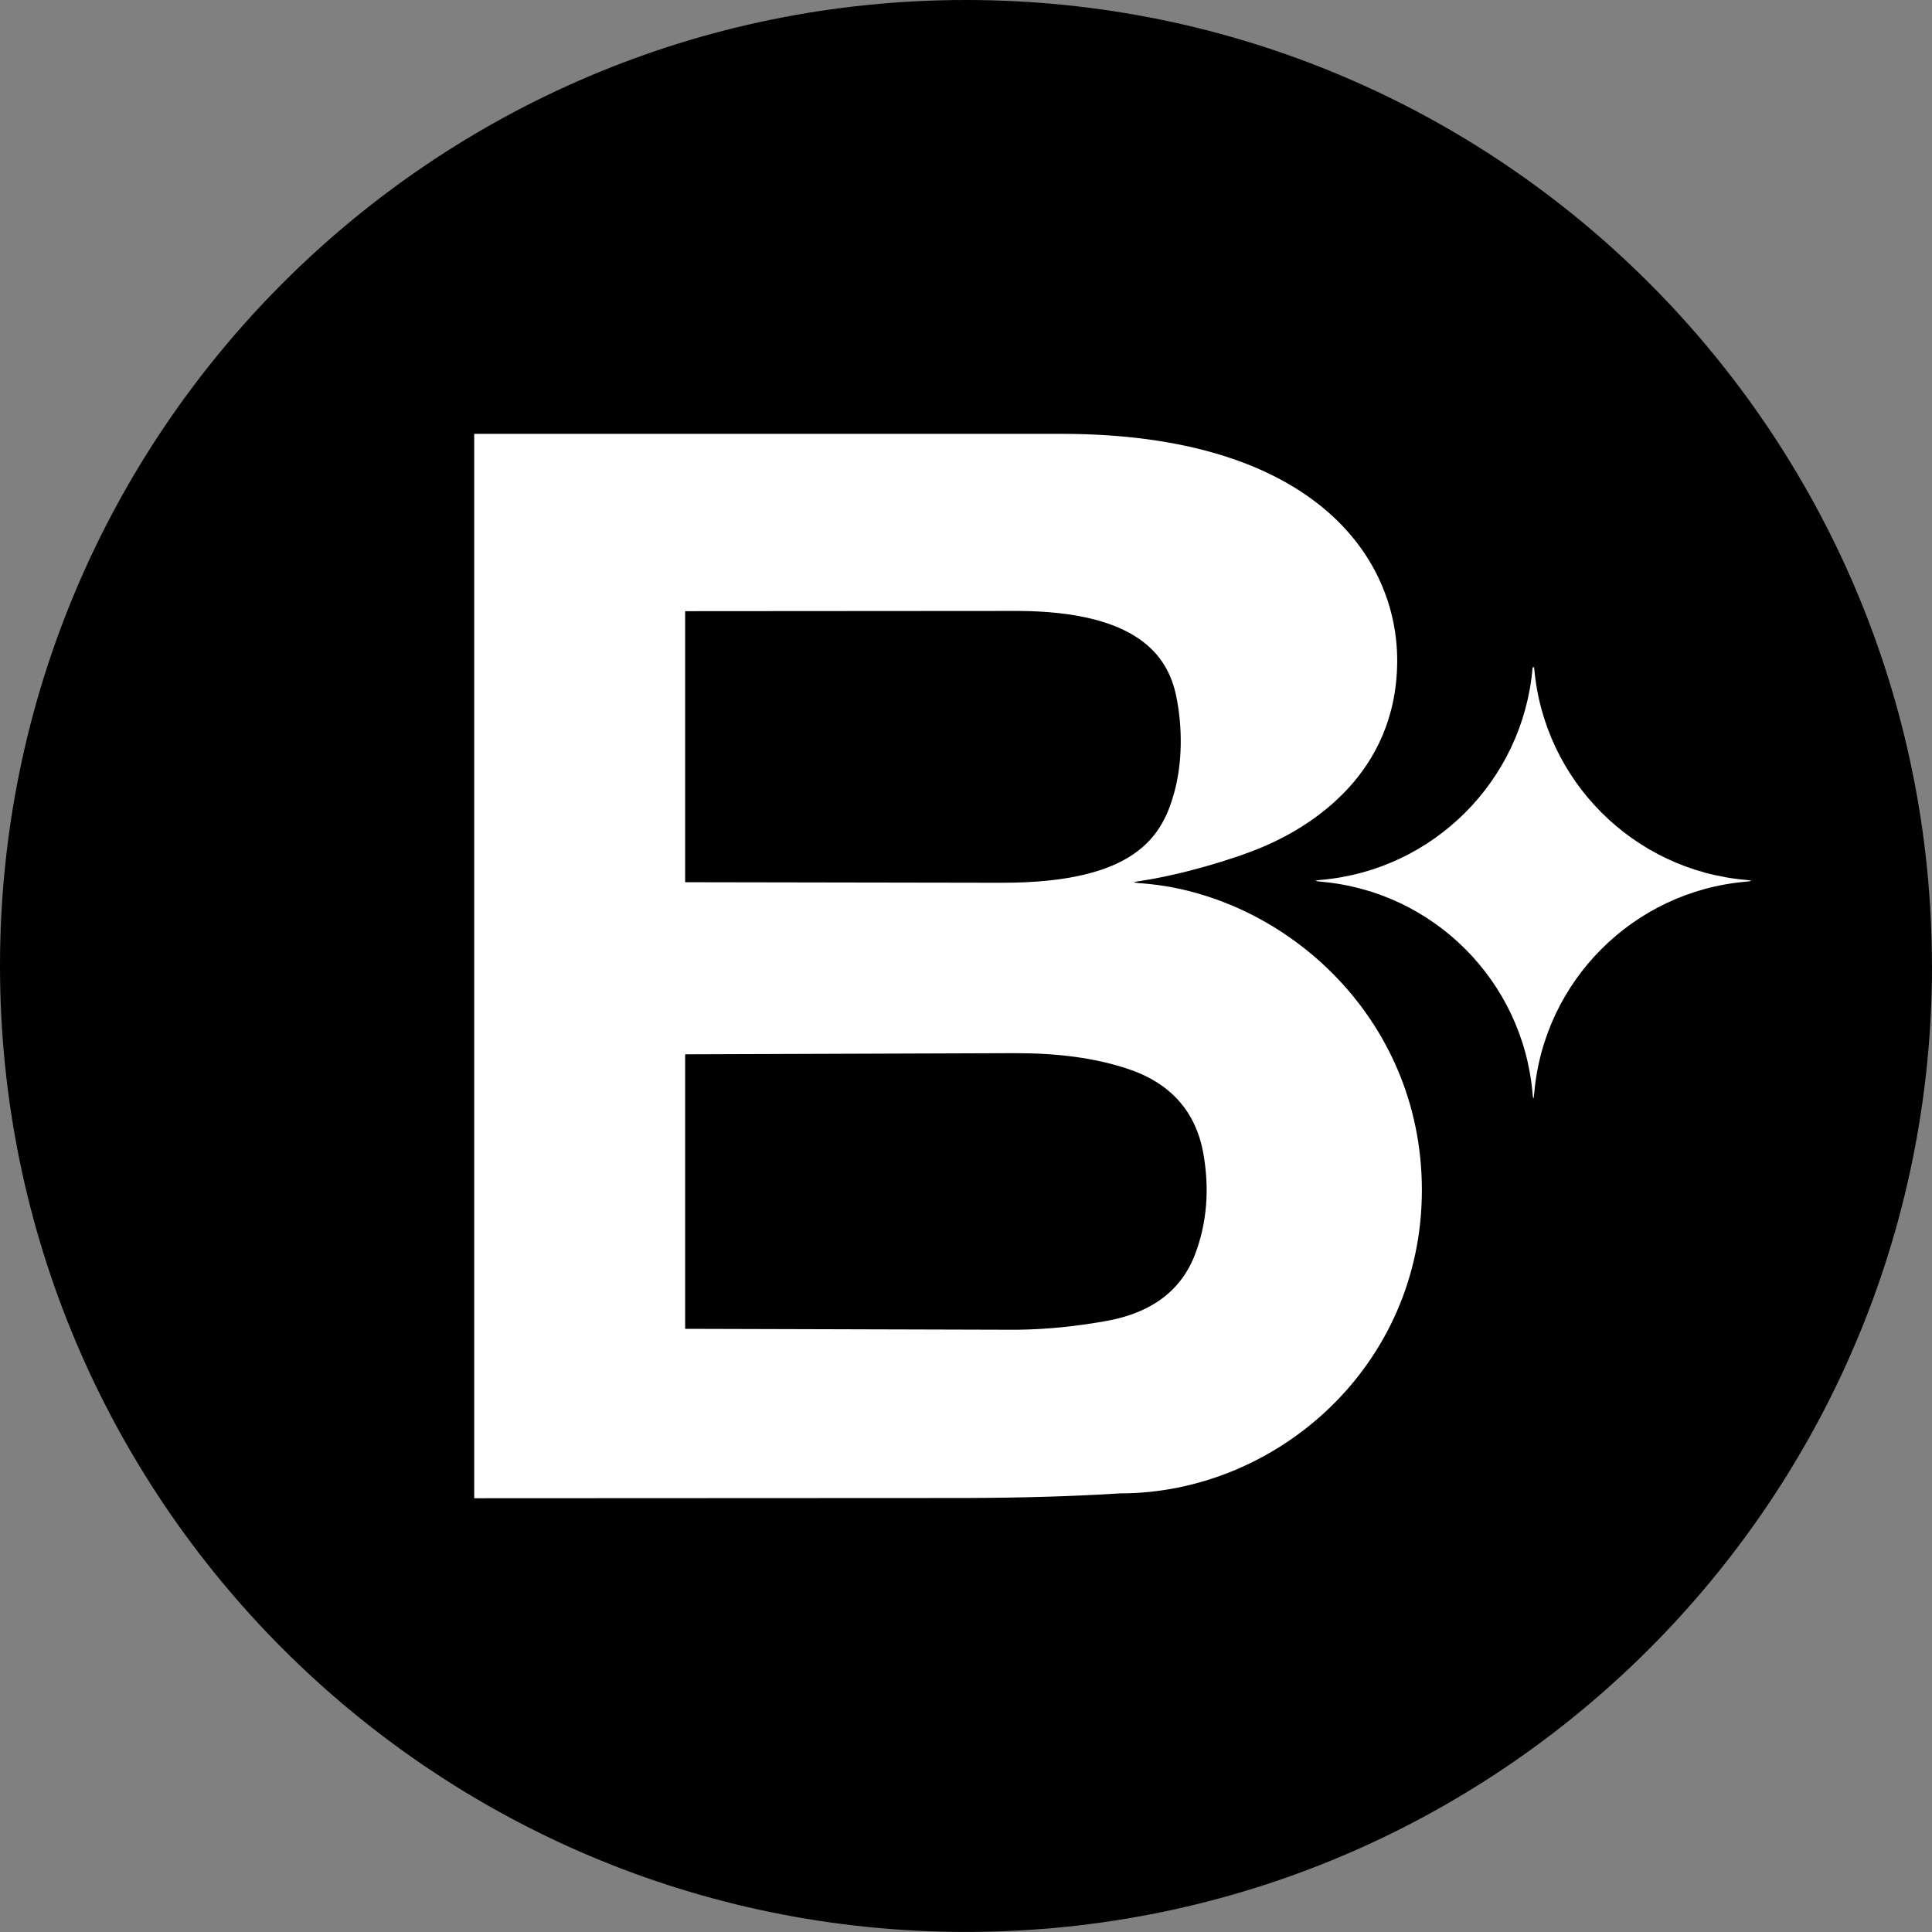
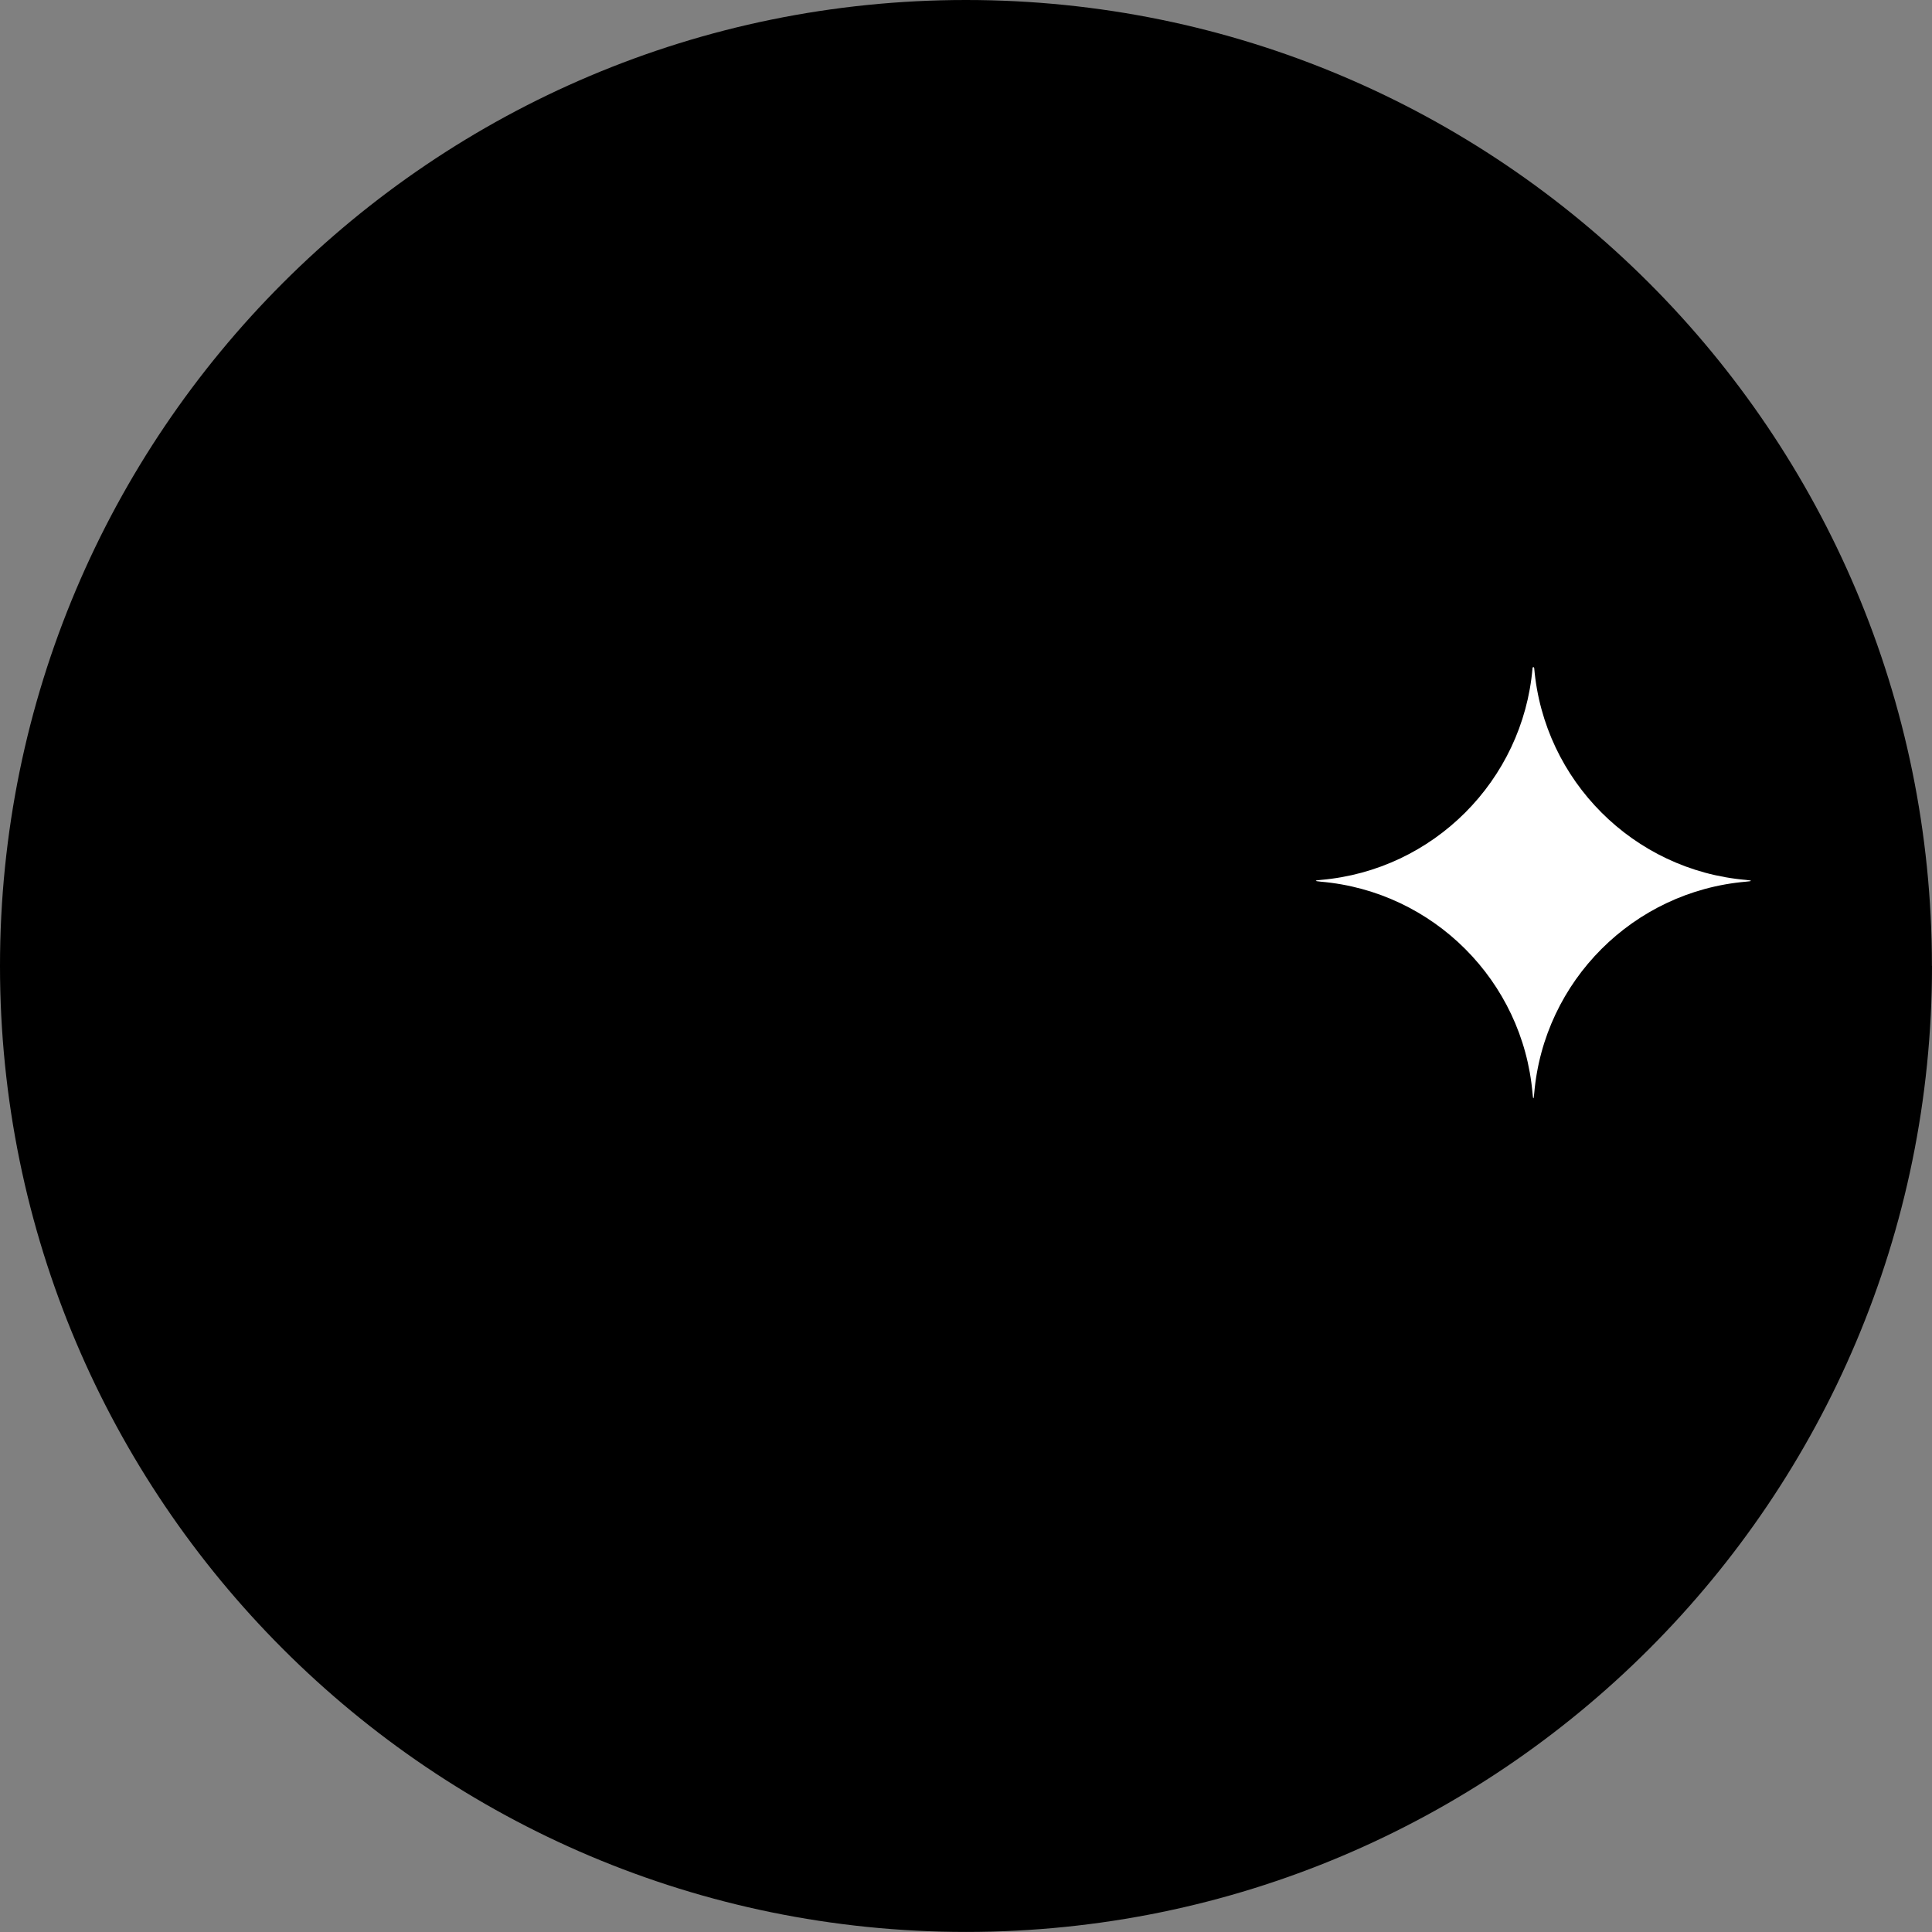
<svg xmlns="http://www.w3.org/2000/svg" width="385" height="385" viewBox="0 0 385 385" fill="none">
  <rect x="0" y="0" width="385" height="385" fill="#808080" stroke="none" />
  <g clip-path="url(#clip0_1747_2)">
    <path d="M385 192.492C385 298.806 298.821 384.985 192.508 384.985C86.194 384.985 0 298.806 0 192.492C0 86.179 86.179 0 192.492 0C298.806 0 384.985 86.179 384.985 192.492" fill="black" />
-     <path d="M226.802 175.958C225.698 175.882 225.882 175.744 226.909 175.606C235.015 174.426 245.481 171.377 251.641 168.772C261.095 164.772 278.273 154.337 278.426 131.873C278.564 110.803 261.402 86.454 211.494 86.454C181.873 86.454 105.578 86.454 94.561 86.454C94.53 86.454 94.499 86.485 94.499 86.516V298.5C94.499 298.5 94.53 298.561 94.561 298.561L192.722 298.515C204.016 298.469 213.991 298.178 223.216 297.595C254.445 297.595 283.345 272.189 283.345 237.16C283.345 202.131 255.012 177.721 226.786 175.974M136.532 121.852C136.532 121.852 136.562 121.79 136.593 121.79L202.912 121.744C226.572 121.882 232.701 130.632 234.371 138.631C235.735 145.158 235.567 152.192 234.019 157.846C231.659 166.535 226.388 175.912 199.71 175.912L136.593 175.805C136.593 175.805 136.532 175.775 136.532 175.744V121.852ZM238.141 249.97C235.413 257.142 229.514 261.585 220.611 263.21C214.451 264.328 208.398 264.926 202.621 264.987L136.593 264.803C136.593 264.803 136.532 264.773 136.532 264.742V210.16C136.532 210.16 136.562 210.099 136.593 210.099L202.269 209.869C211.003 209.869 218.067 210.834 224.472 212.903C233.115 215.692 238.263 221.377 239.78 229.774C241.068 236.915 240.516 243.718 238.141 249.97Z" fill="white" />
    <path d="M347.917 175.345C325.515 173.415 307.663 155.563 305.732 133.16C305.702 132.869 305.41 132.869 305.395 133.16C303.464 155.563 285.613 173.415 263.21 175.345C261.877 175.453 261.877 175.575 263.21 175.698C285.613 177.629 303.464 195.465 305.395 217.868C305.502 219.201 305.625 219.201 305.732 217.868C307.663 195.465 325.499 177.629 347.917 175.698C349.251 175.591 349.251 175.468 347.917 175.345Z" fill="white" />
  </g>
  <defs>
    <clipPath id="clip0_1747_2">
      <rect width="385" height="385" fill="white" />
    </clipPath>
  </defs>
</svg>